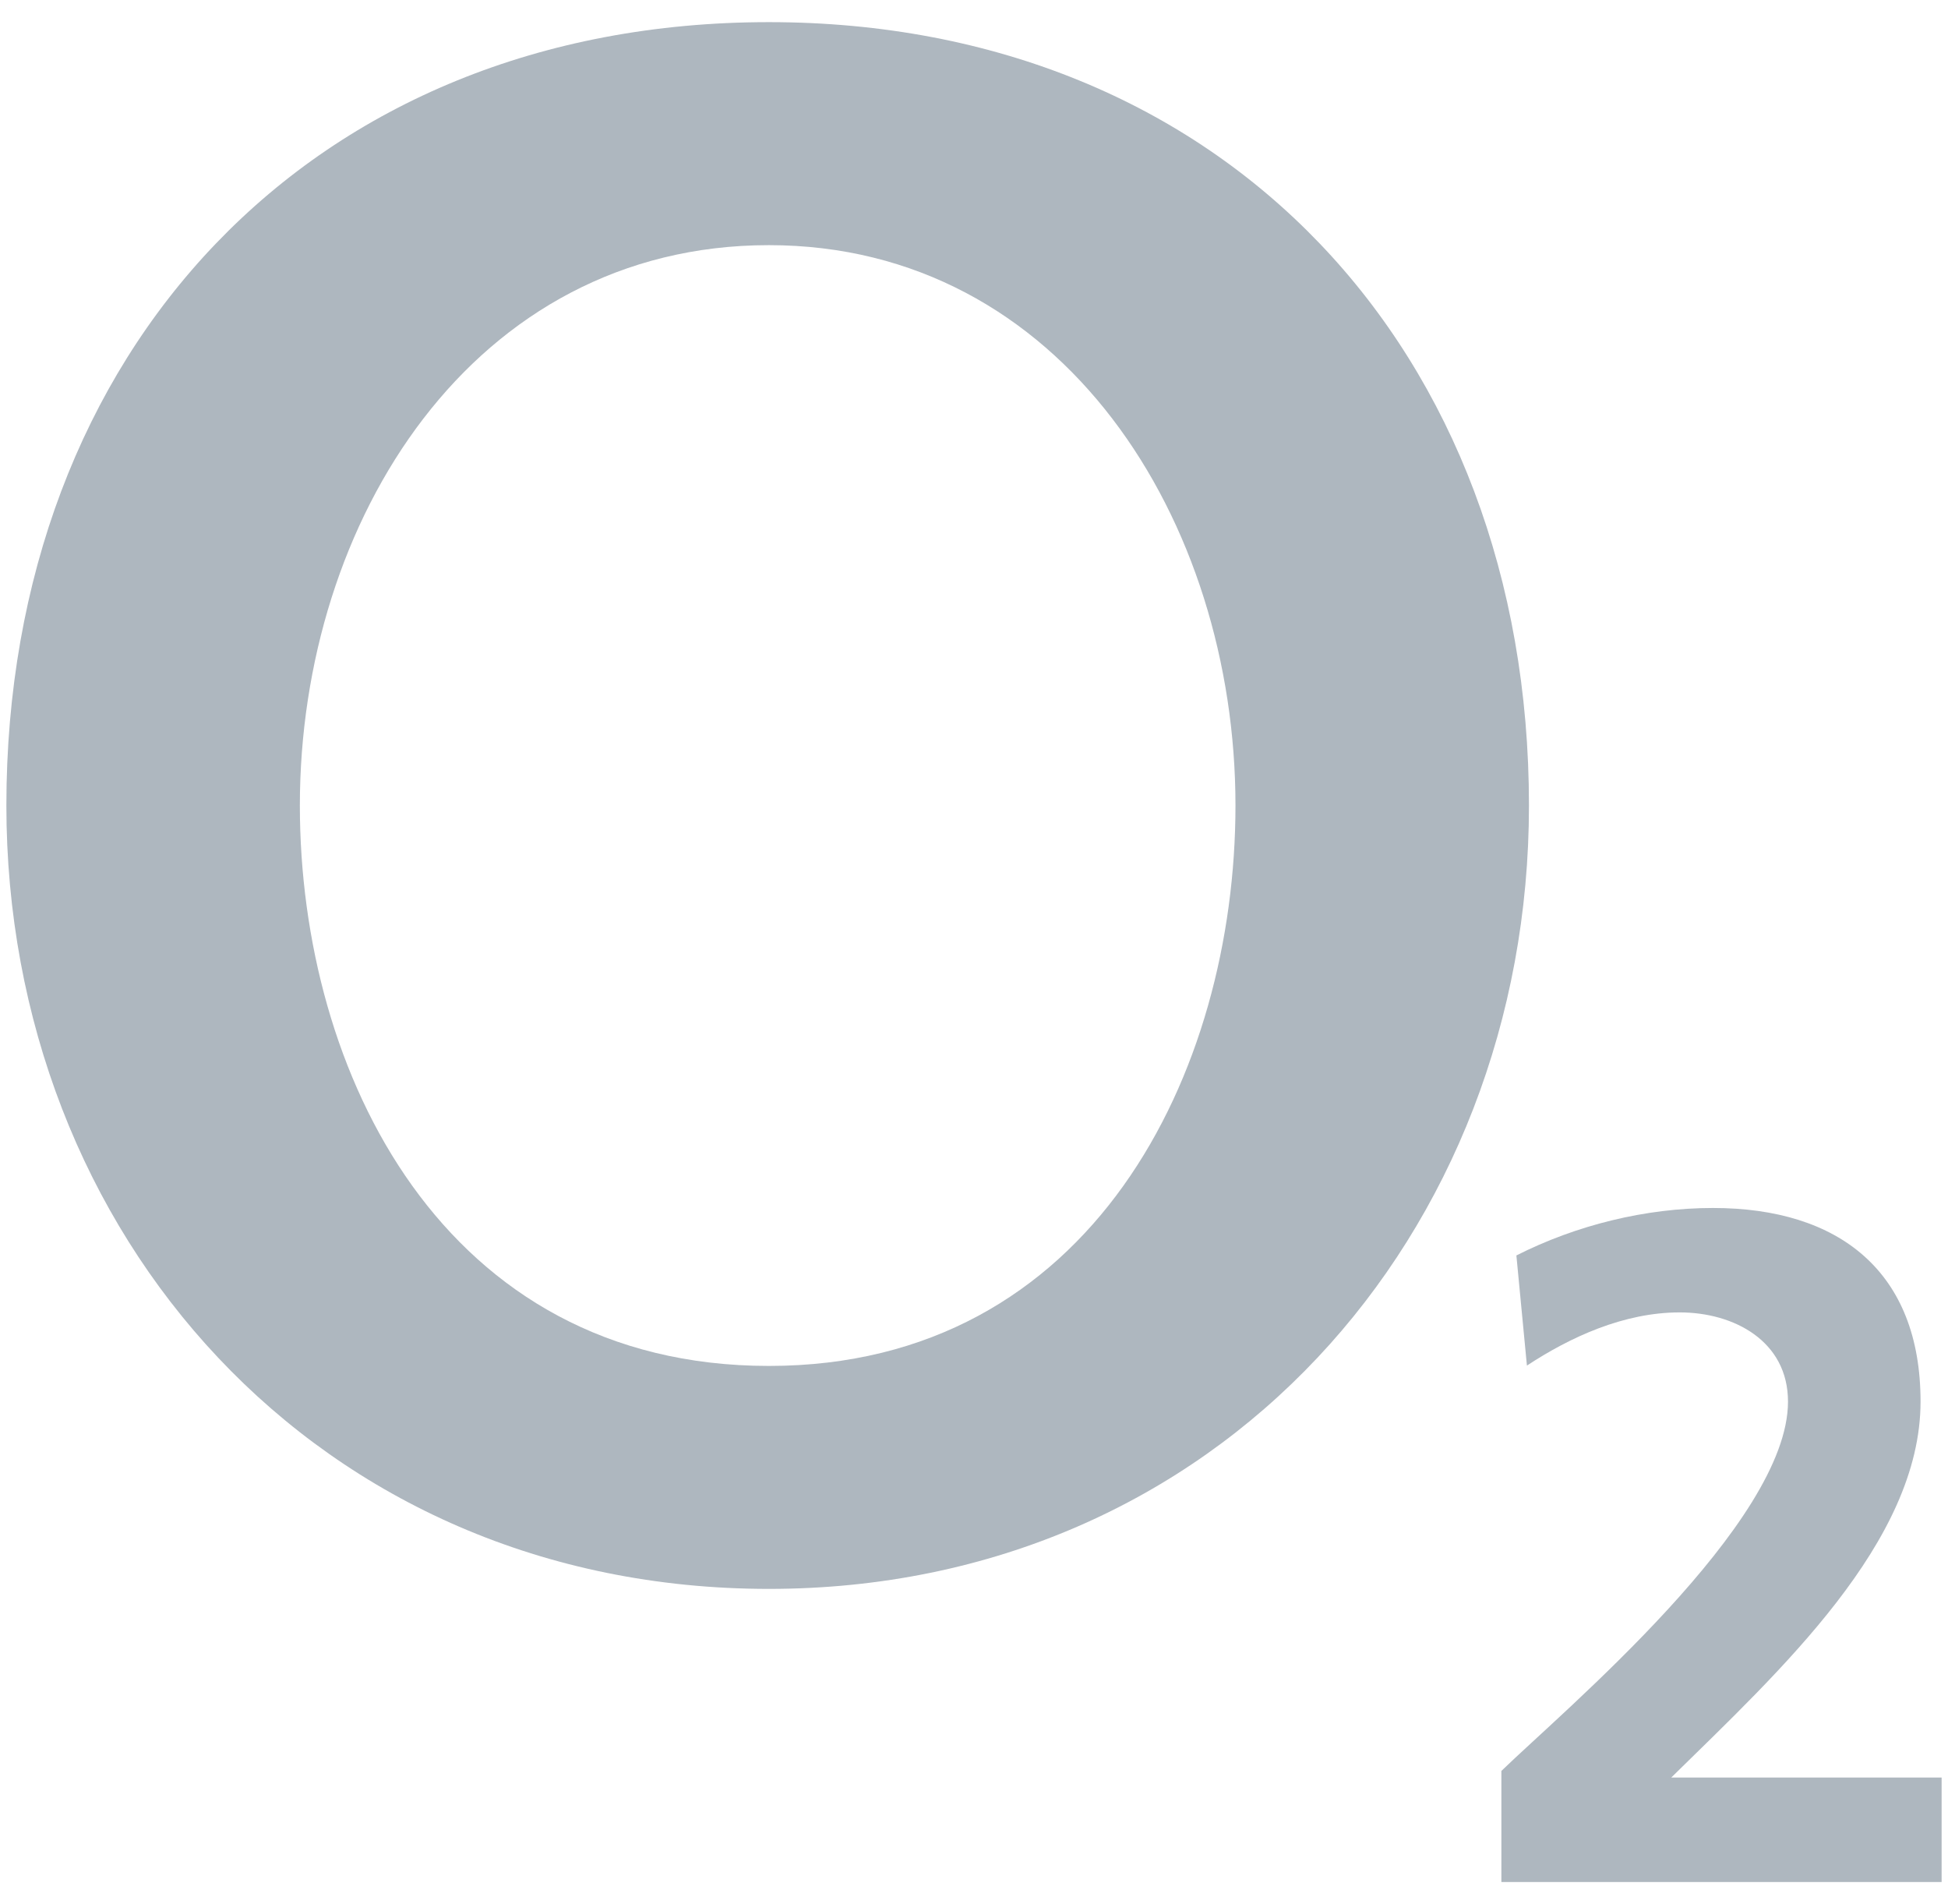
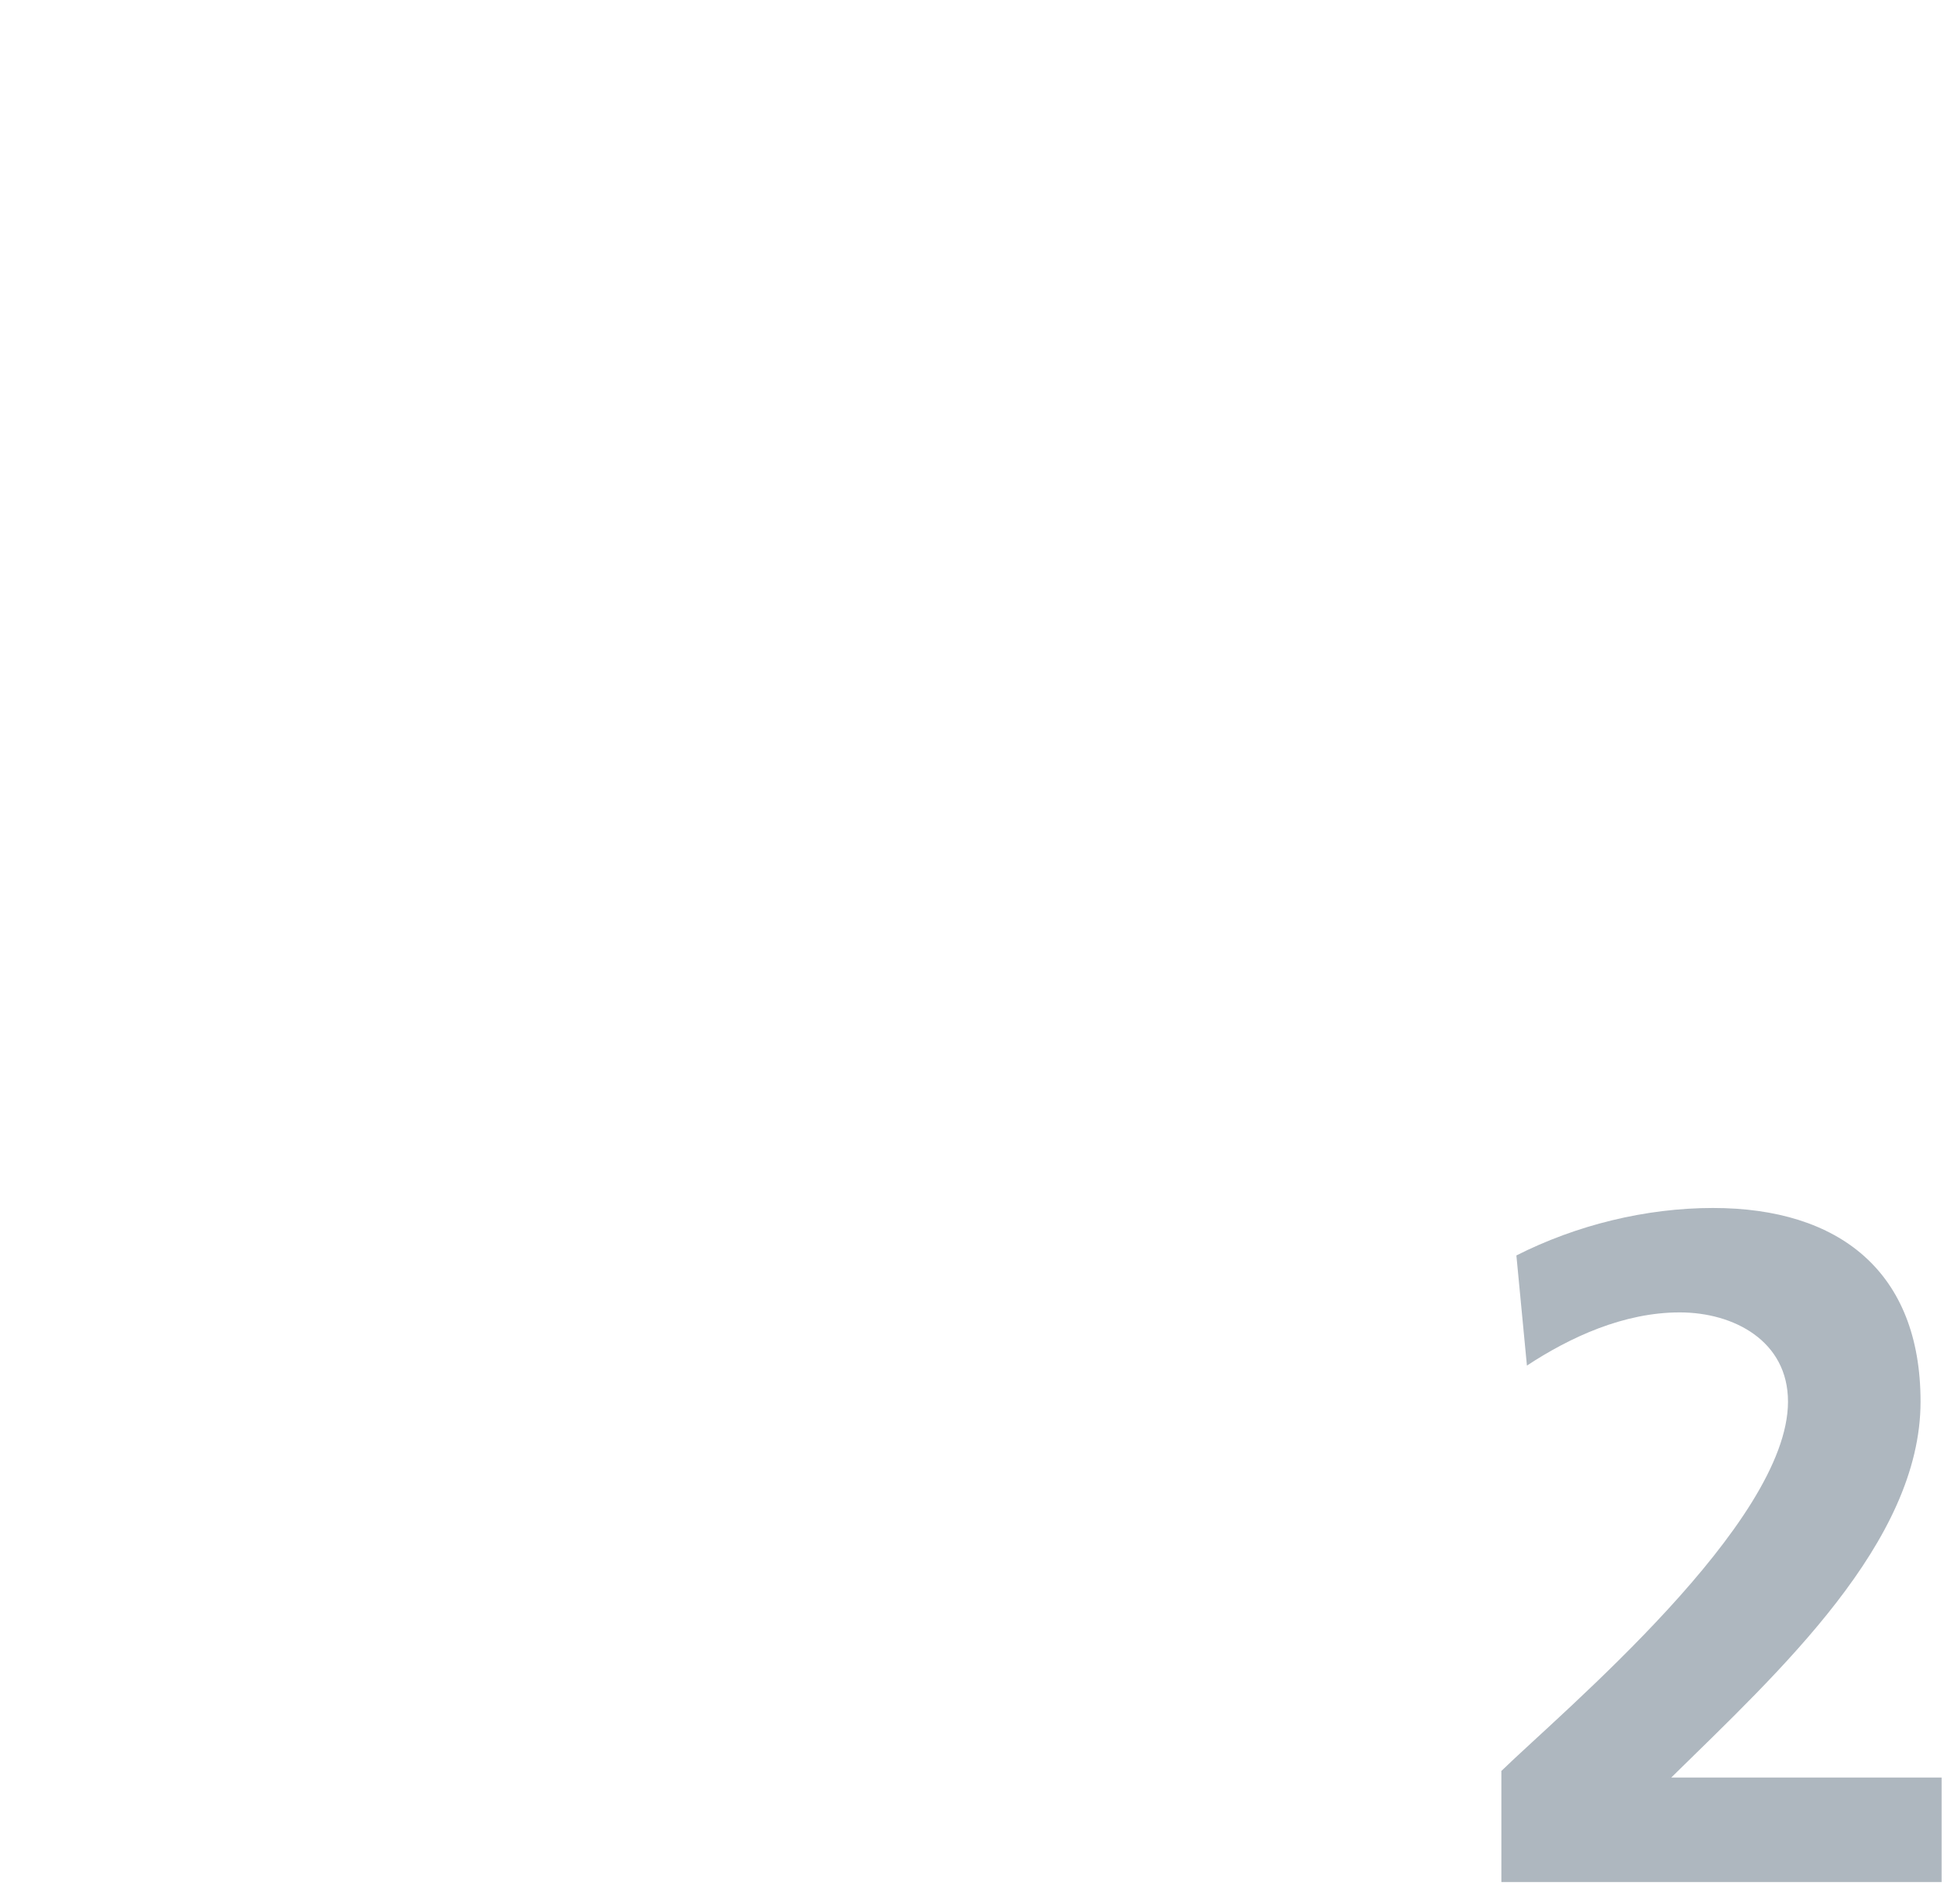
<svg xmlns="http://www.w3.org/2000/svg" width="44" height="43" viewBox="0 0 44 43" fill="none">
  <g opacity="0.65">
-     <path fill-rule="evenodd" clip-rule="evenodd" d="M0.144 18.19C0.144 27.864 7.167 35.881 17.367 35.881C27.512 35.881 34.535 27.864 34.535 18.19C34.535 7.921 27.641 0.5 17.367 0.5C7.038 0.5 0.144 7.921 0.144 18.19ZM6.773 18.19C6.773 11.763 10.683 5.536 17.367 5.536C23.996 5.536 27.906 11.763 27.906 18.19C27.906 24.22 24.665 30.846 17.367 30.846C10.014 30.846 6.773 24.22 6.773 18.19Z" fill="#83909C" />
-     <path d="M43.856 42.5V40.141H37.749C40.194 37.74 43.38 34.825 43.38 31.652C43.38 28.715 41.539 27.279 38.692 27.279C37.172 27.279 35.606 27.665 34.251 28.351L34.489 30.838C35.469 30.194 36.677 29.637 37.941 29.637C39.159 29.637 40.386 30.28 40.386 31.652C40.386 34.396 35.304 38.641 33.912 39.992V42.5H43.856Z" fill="#83909C" />
+     <path d="M43.856 42.5V40.141H37.749C40.194 37.74 43.38 34.825 43.38 31.652C43.38 28.715 41.539 27.279 38.692 27.279C37.172 27.279 35.606 27.665 34.251 28.351L34.489 30.838C35.469 30.194 36.677 29.637 37.941 29.637C39.159 29.637 40.386 30.28 40.386 31.652C40.386 34.396 35.304 38.641 33.912 39.992V42.5H43.856" fill="#83909C" />
  </g>
</svg>